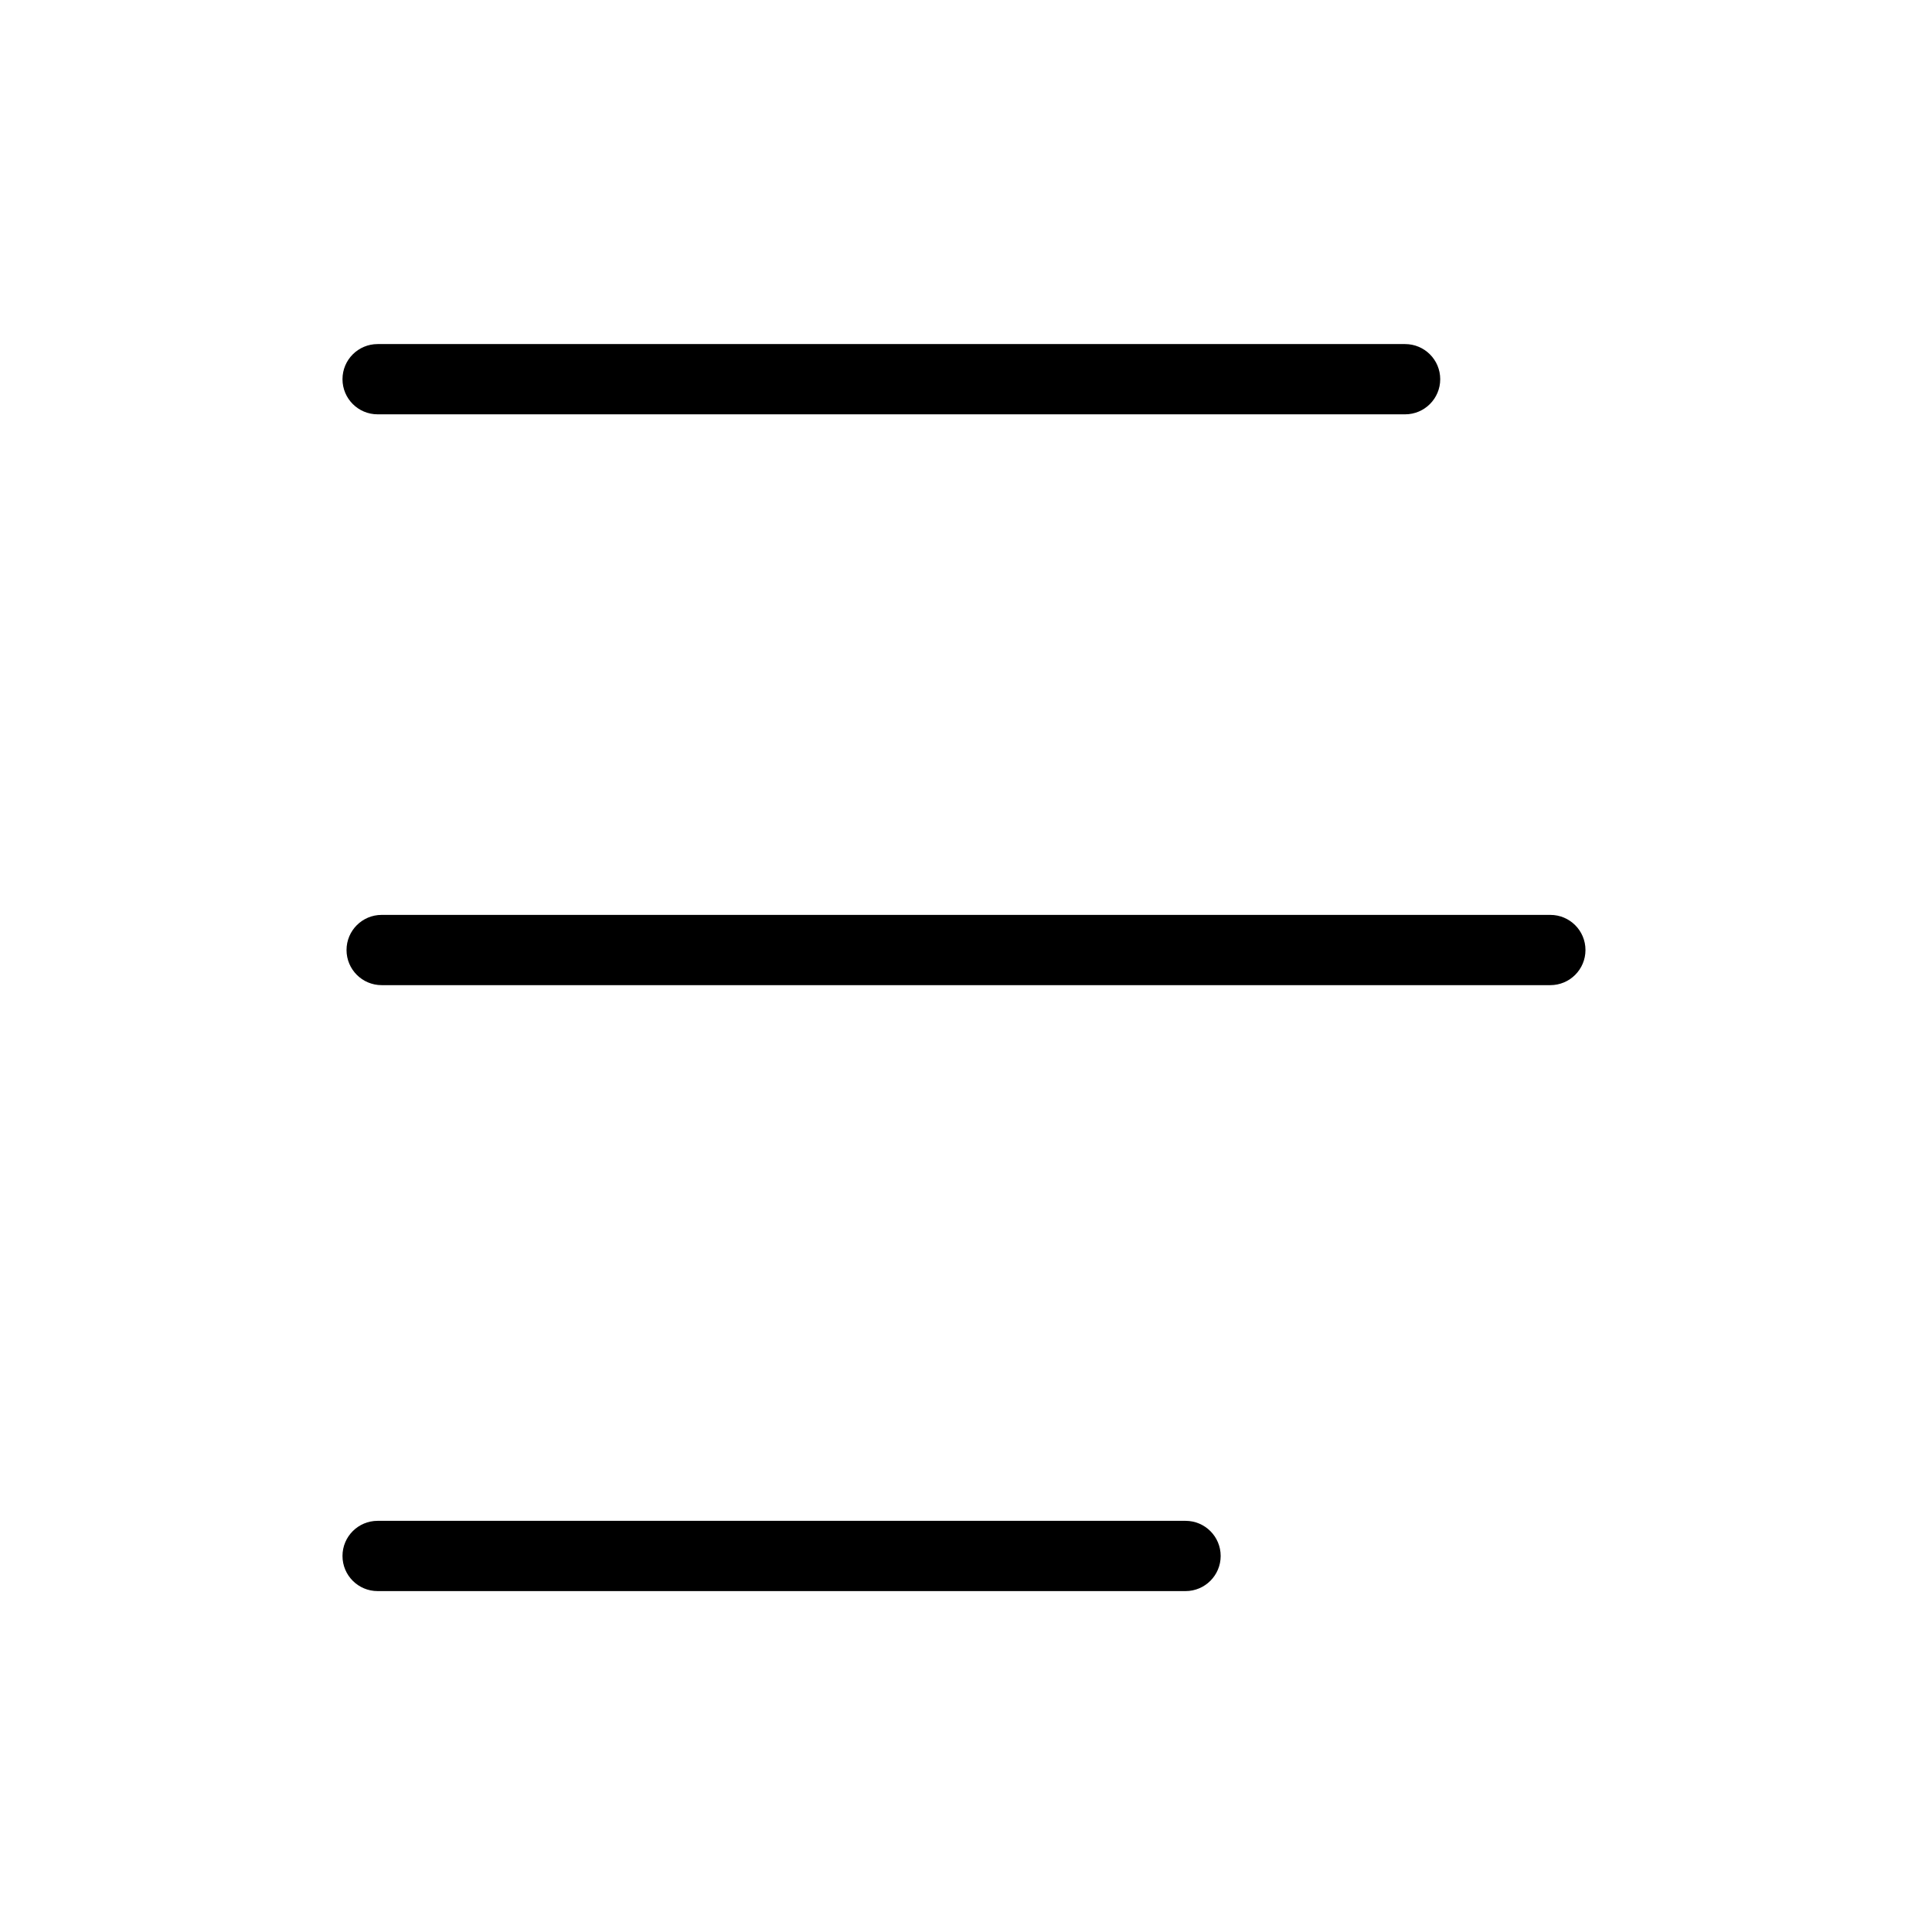
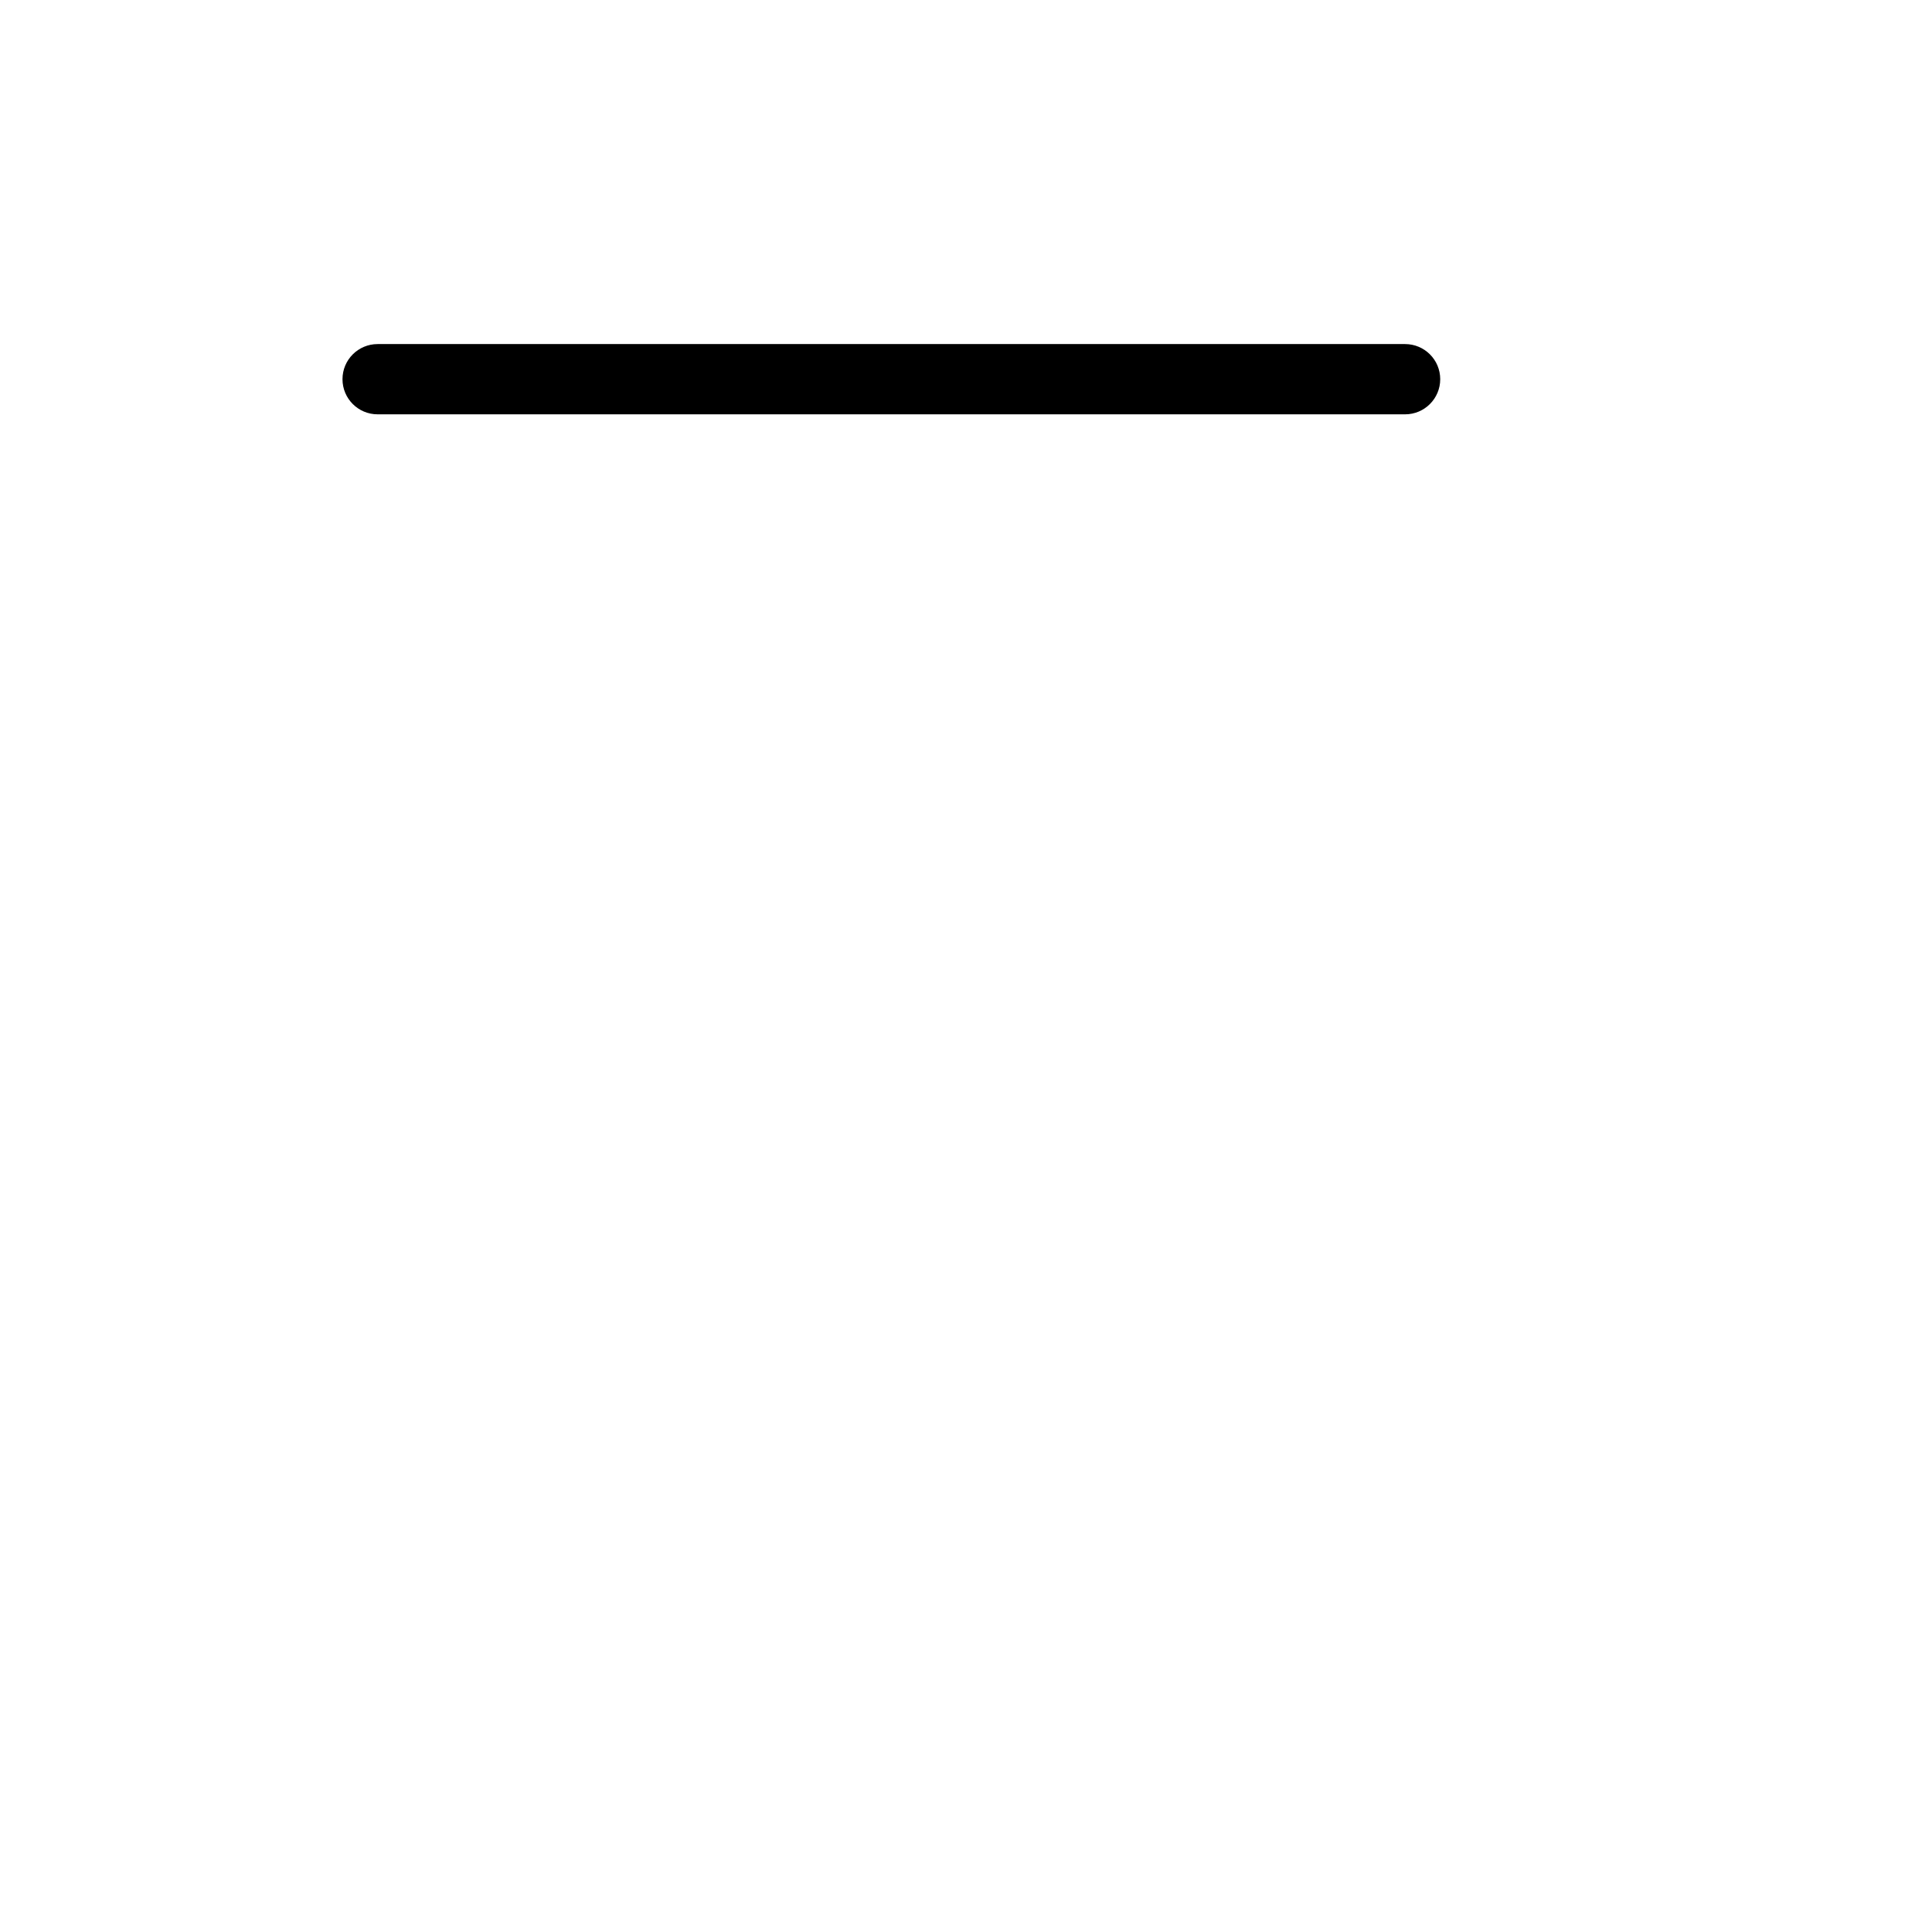
<svg xmlns="http://www.w3.org/2000/svg" height="512" viewBox="0 0 220 220" width="512">
  <g id="a">
    <g fill="rgb(0,0,0)">
-       <path d="m176.54 112.18h-133.08c-2.21 0-4-1.79-4-4s1.79-4 4-4h133.08c2.21 0 4 1.79 4 4s-1.79 4-4 4z" />
-       <path d="m160 47.18h-117c-2.21 0-4-1.79-4-4s1.79-4 4-4h117c2.21 0 4 1.79 4 4s-1.79 4-4 4z" />
-       <path d="m135 181.18h-92c-2.21 0-4-1.79-4-4s1.79-4 4-4h92c2.21 0 4 1.79 4 4s-1.79 4-4 4z" />
+       <path d="m160 47.18h-117c-2.21 0-4-1.79-4-4s1.79-4 4-4h117c2.21 0 4 1.79 4 4s-1.79 4-4 4" />
    </g>
  </g>
</svg>